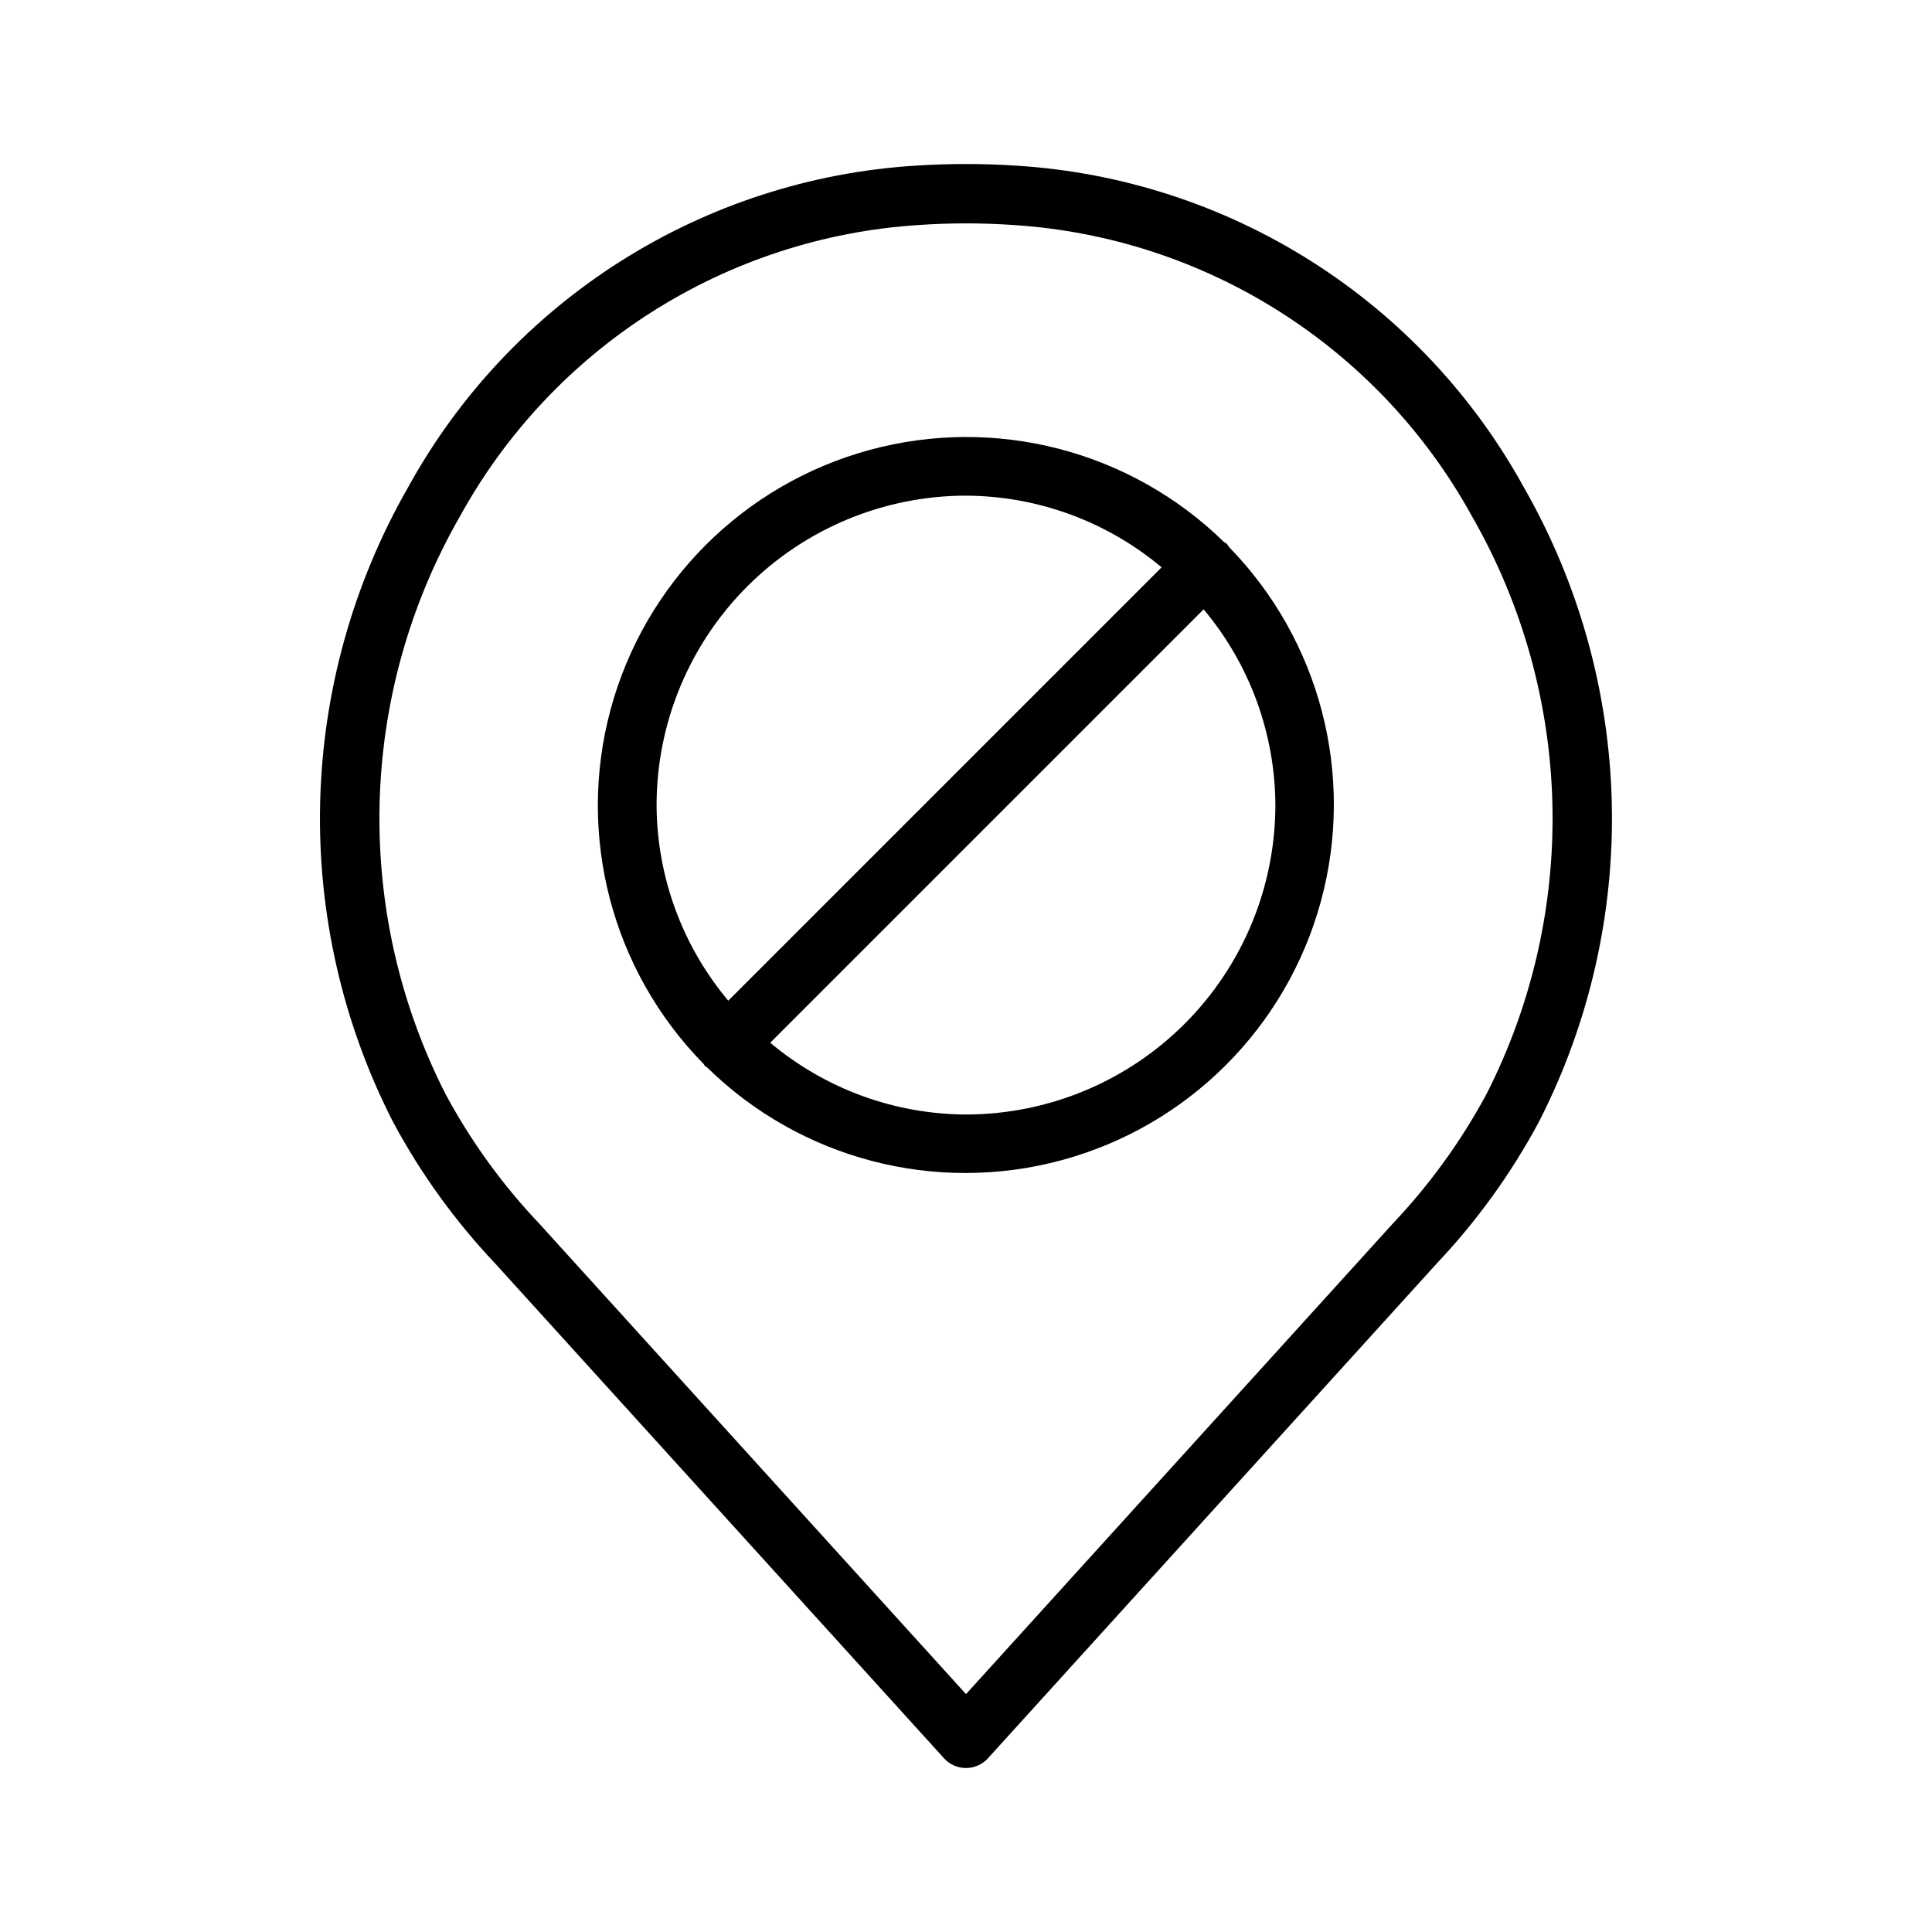
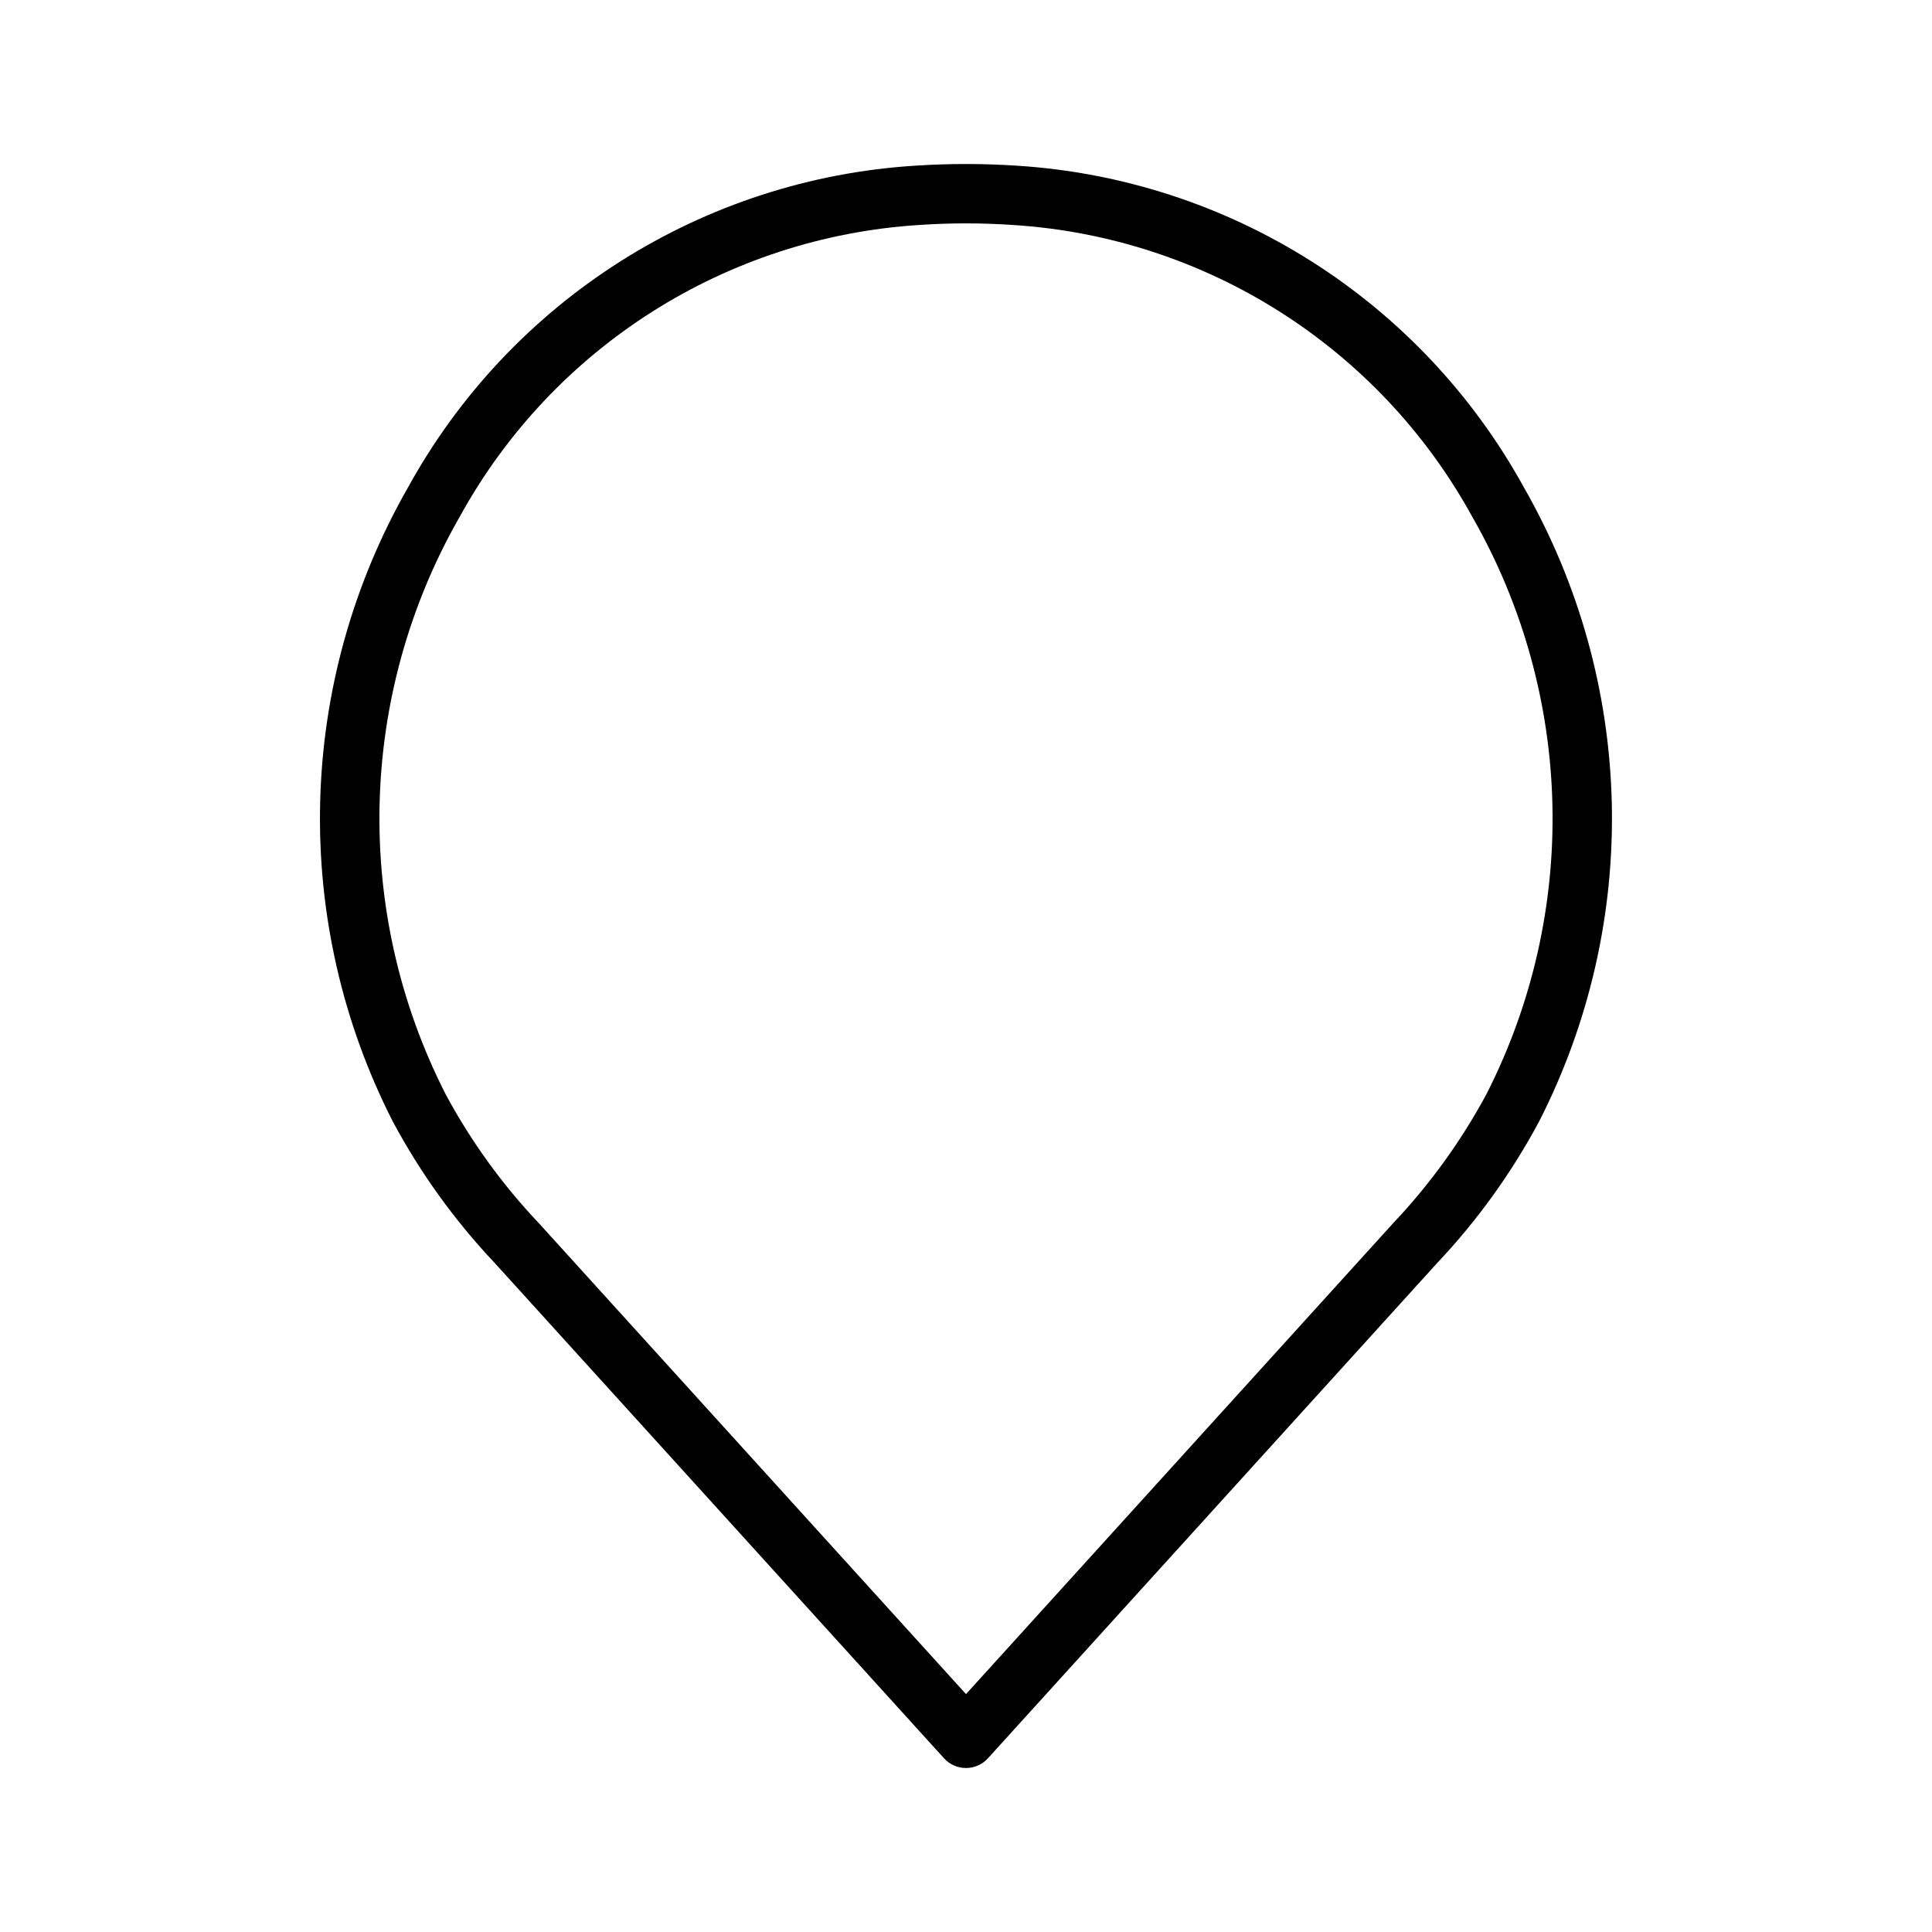
<svg xmlns="http://www.w3.org/2000/svg" fill="#000000" width="800px" height="800px" version="1.1" viewBox="144 144 512 512">
  <g>
    <path d="m394.17 609.96c1.492 1.645 3.609 2.582 5.828 2.582s4.332-0.938 5.824-2.582l119-131.2c10.629-11.25 19.719-23.859 27.027-37.5 13.355-26.137 19.984-55.191 19.289-84.531-0.695-29.344-8.695-58.051-23.27-83.527-13.414-24.402-32.777-45.02-56.297-59.93-23.516-14.914-50.422-23.641-78.215-25.371-8.902-0.582-17.836-0.582-26.742 0-27.793 1.73-54.695 10.461-78.211 25.371-23.512 14.914-42.879 35.531-56.289 59.93-14.578 25.477-22.574 54.184-23.27 83.523-0.699 29.344 5.93 58.398 19.281 84.535 7.309 13.641 16.402 26.254 27.035 37.5zm-128.34-329.01c24.684-44.949 70.664-74.133 121.85-77.336 8.203-0.555 16.434-0.555 24.637 0 51.188 3.195 97.168 32.383 121.85 77.336 27 47.141 28.391 104.72 3.707 153.11-6.699 12.406-15 23.879-24.691 34.117l-113.18 124.78-113.18-124.78c-9.703-10.23-18-21.703-24.684-34.117-24.695-48.387-23.309-105.97 3.688-153.11z" />
-     <path d="m330.82 426.5c0.172 0.172 0.402 0.234 0.586 0.391h0.004c24.723 24.27 60.449 33.621 93.895 24.582 33.441-9.039 59.594-35.117 68.723-68.535 9.133-33.418-0.125-69.176-24.324-93.965-0.16-0.281-0.34-0.551-0.535-0.809-0.262-0.199-0.535-0.379-0.816-0.543-24.785-24.219-60.551-33.488-93.977-24.359-33.43 9.129-59.52 35.289-68.559 68.742-9.035 33.453 0.332 69.191 24.617 93.91 0.148 0.18 0.215 0.41 0.387 0.586zm151.17-69.148c-0.02 21.742-8.668 42.586-24.039 57.957-15.371 15.375-36.215 24.023-57.953 24.047-18.984-0.082-37.336-6.812-51.875-19.023l114.85-114.85c12.207 14.535 18.934 32.887 19.016 51.867zm-81.992-81.996c18.969 0.082 37.309 6.805 51.84 18.996l-114.84 114.84c-12.195-14.531-18.918-32.875-19-51.848 0.027-21.738 8.676-42.578 24.047-57.949 15.375-15.371 36.215-24.02 57.957-24.043z" />
  </g>
</svg>